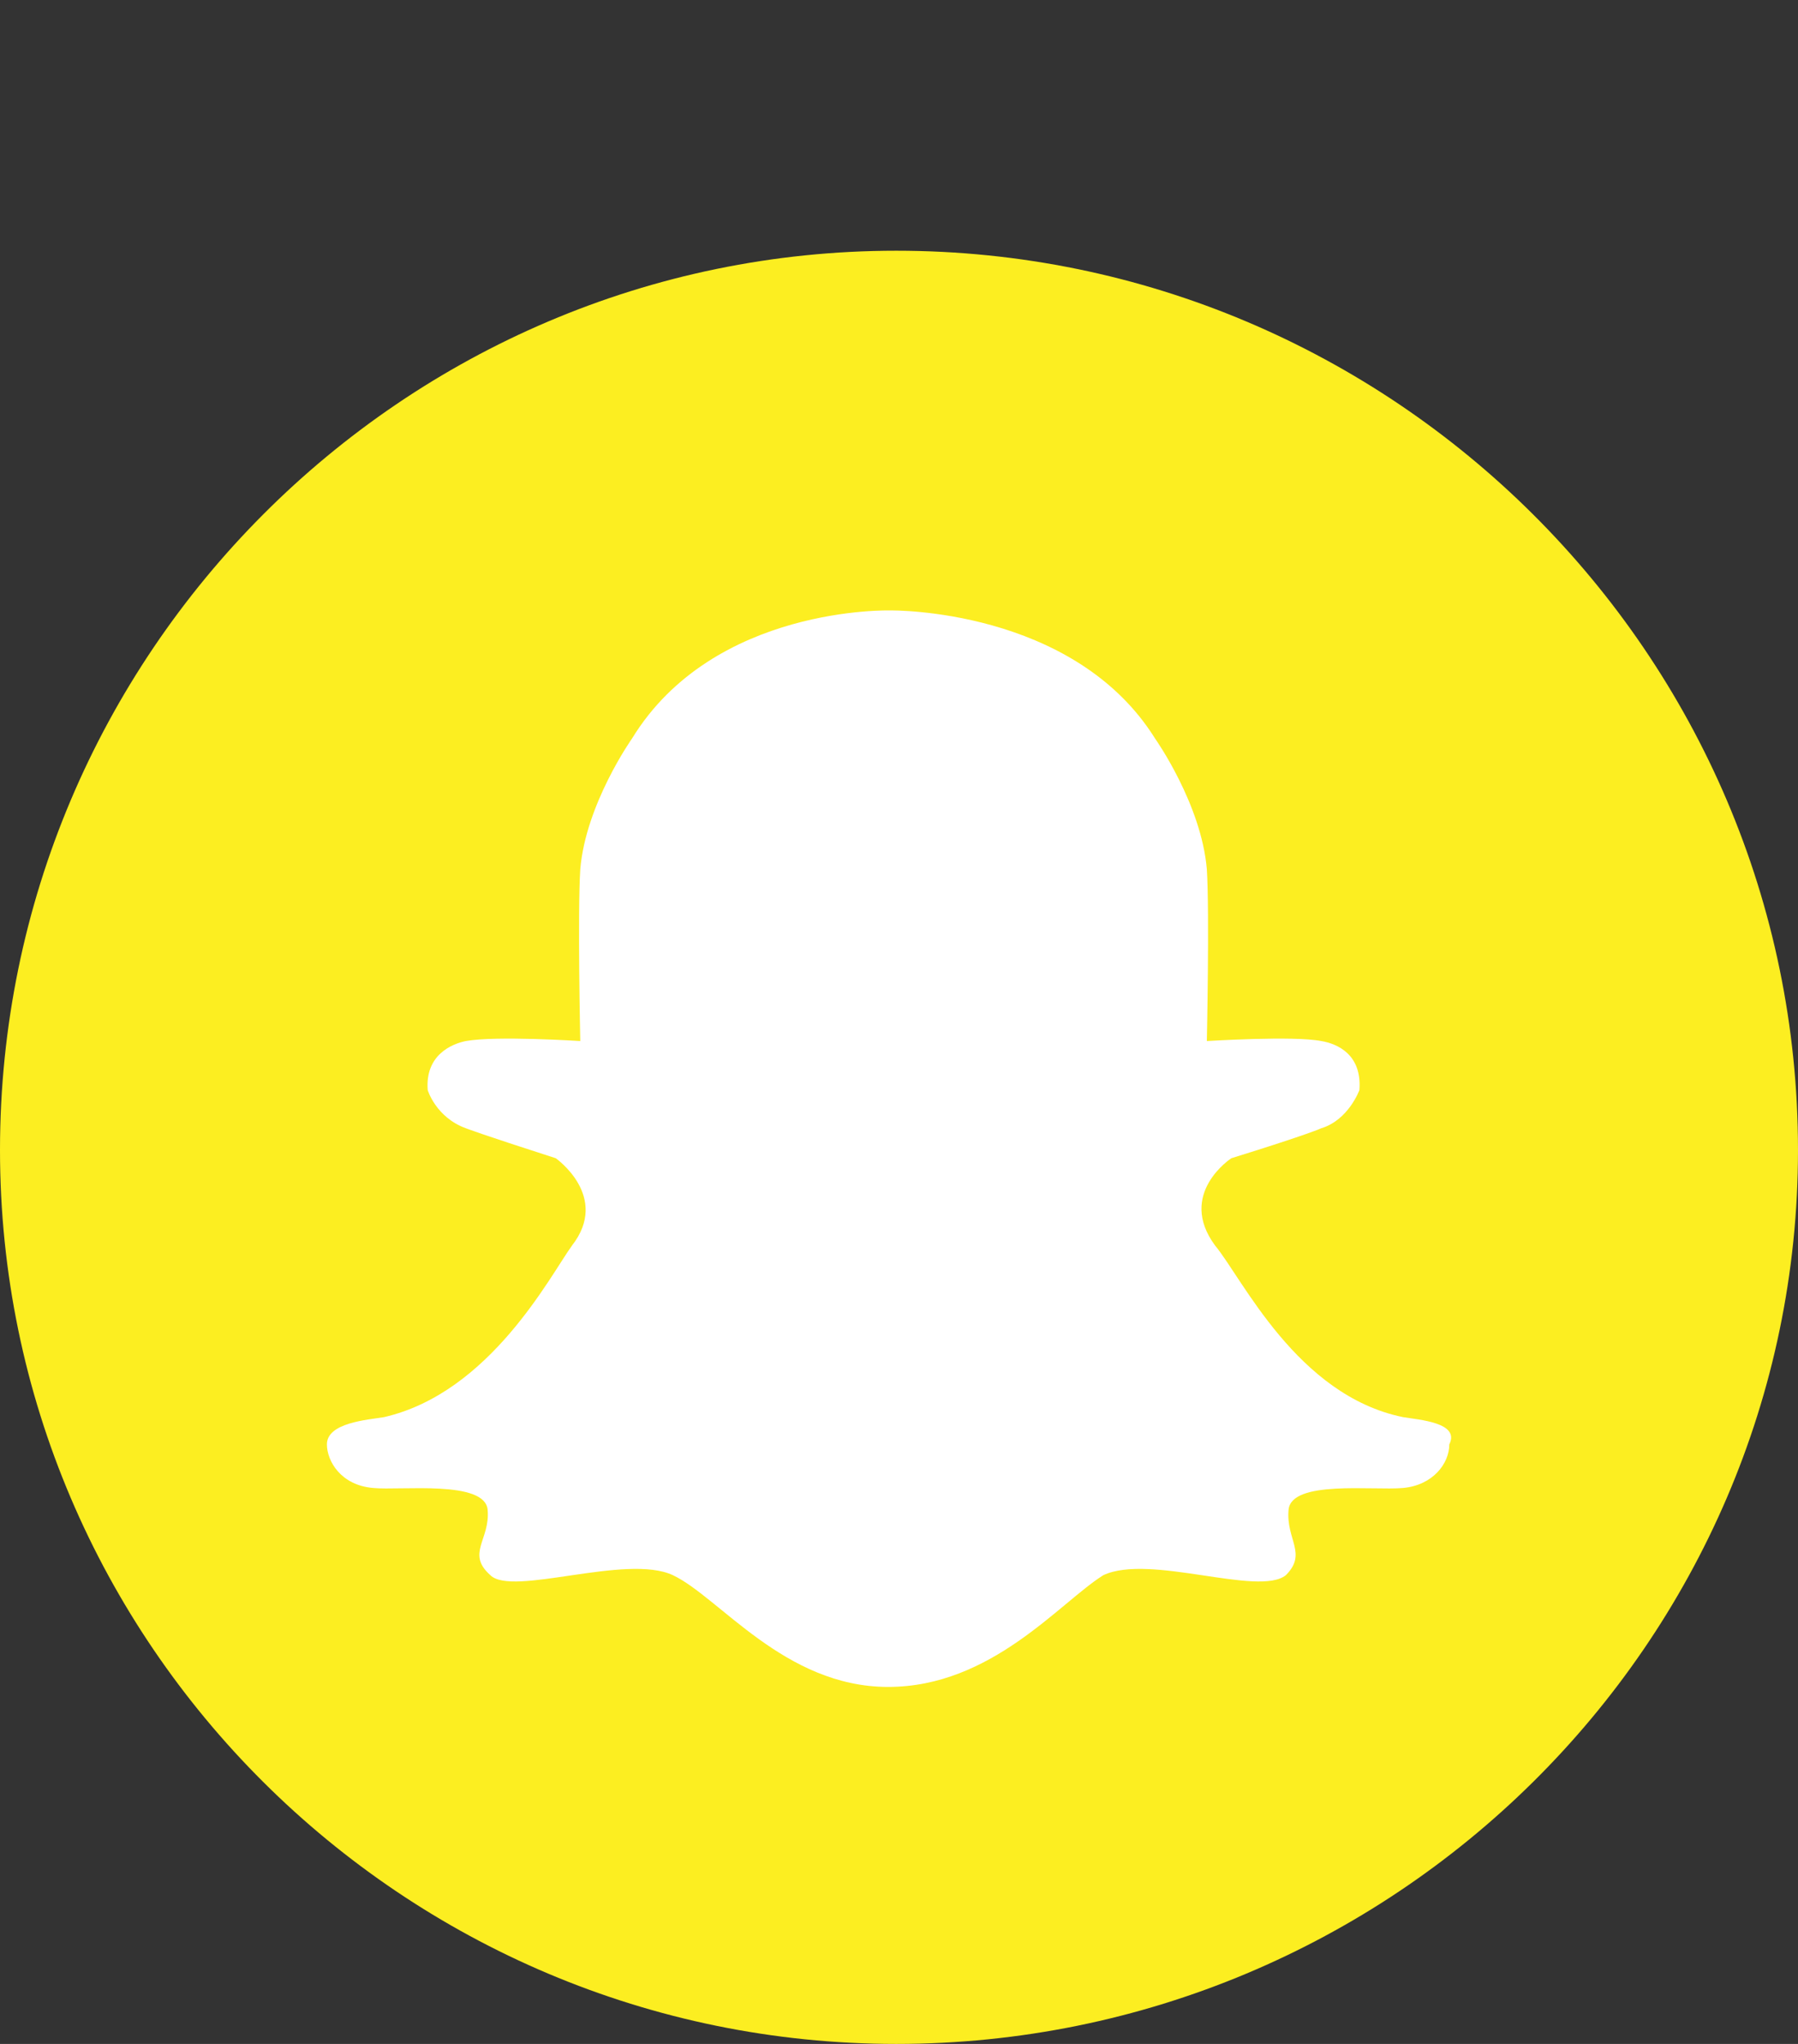
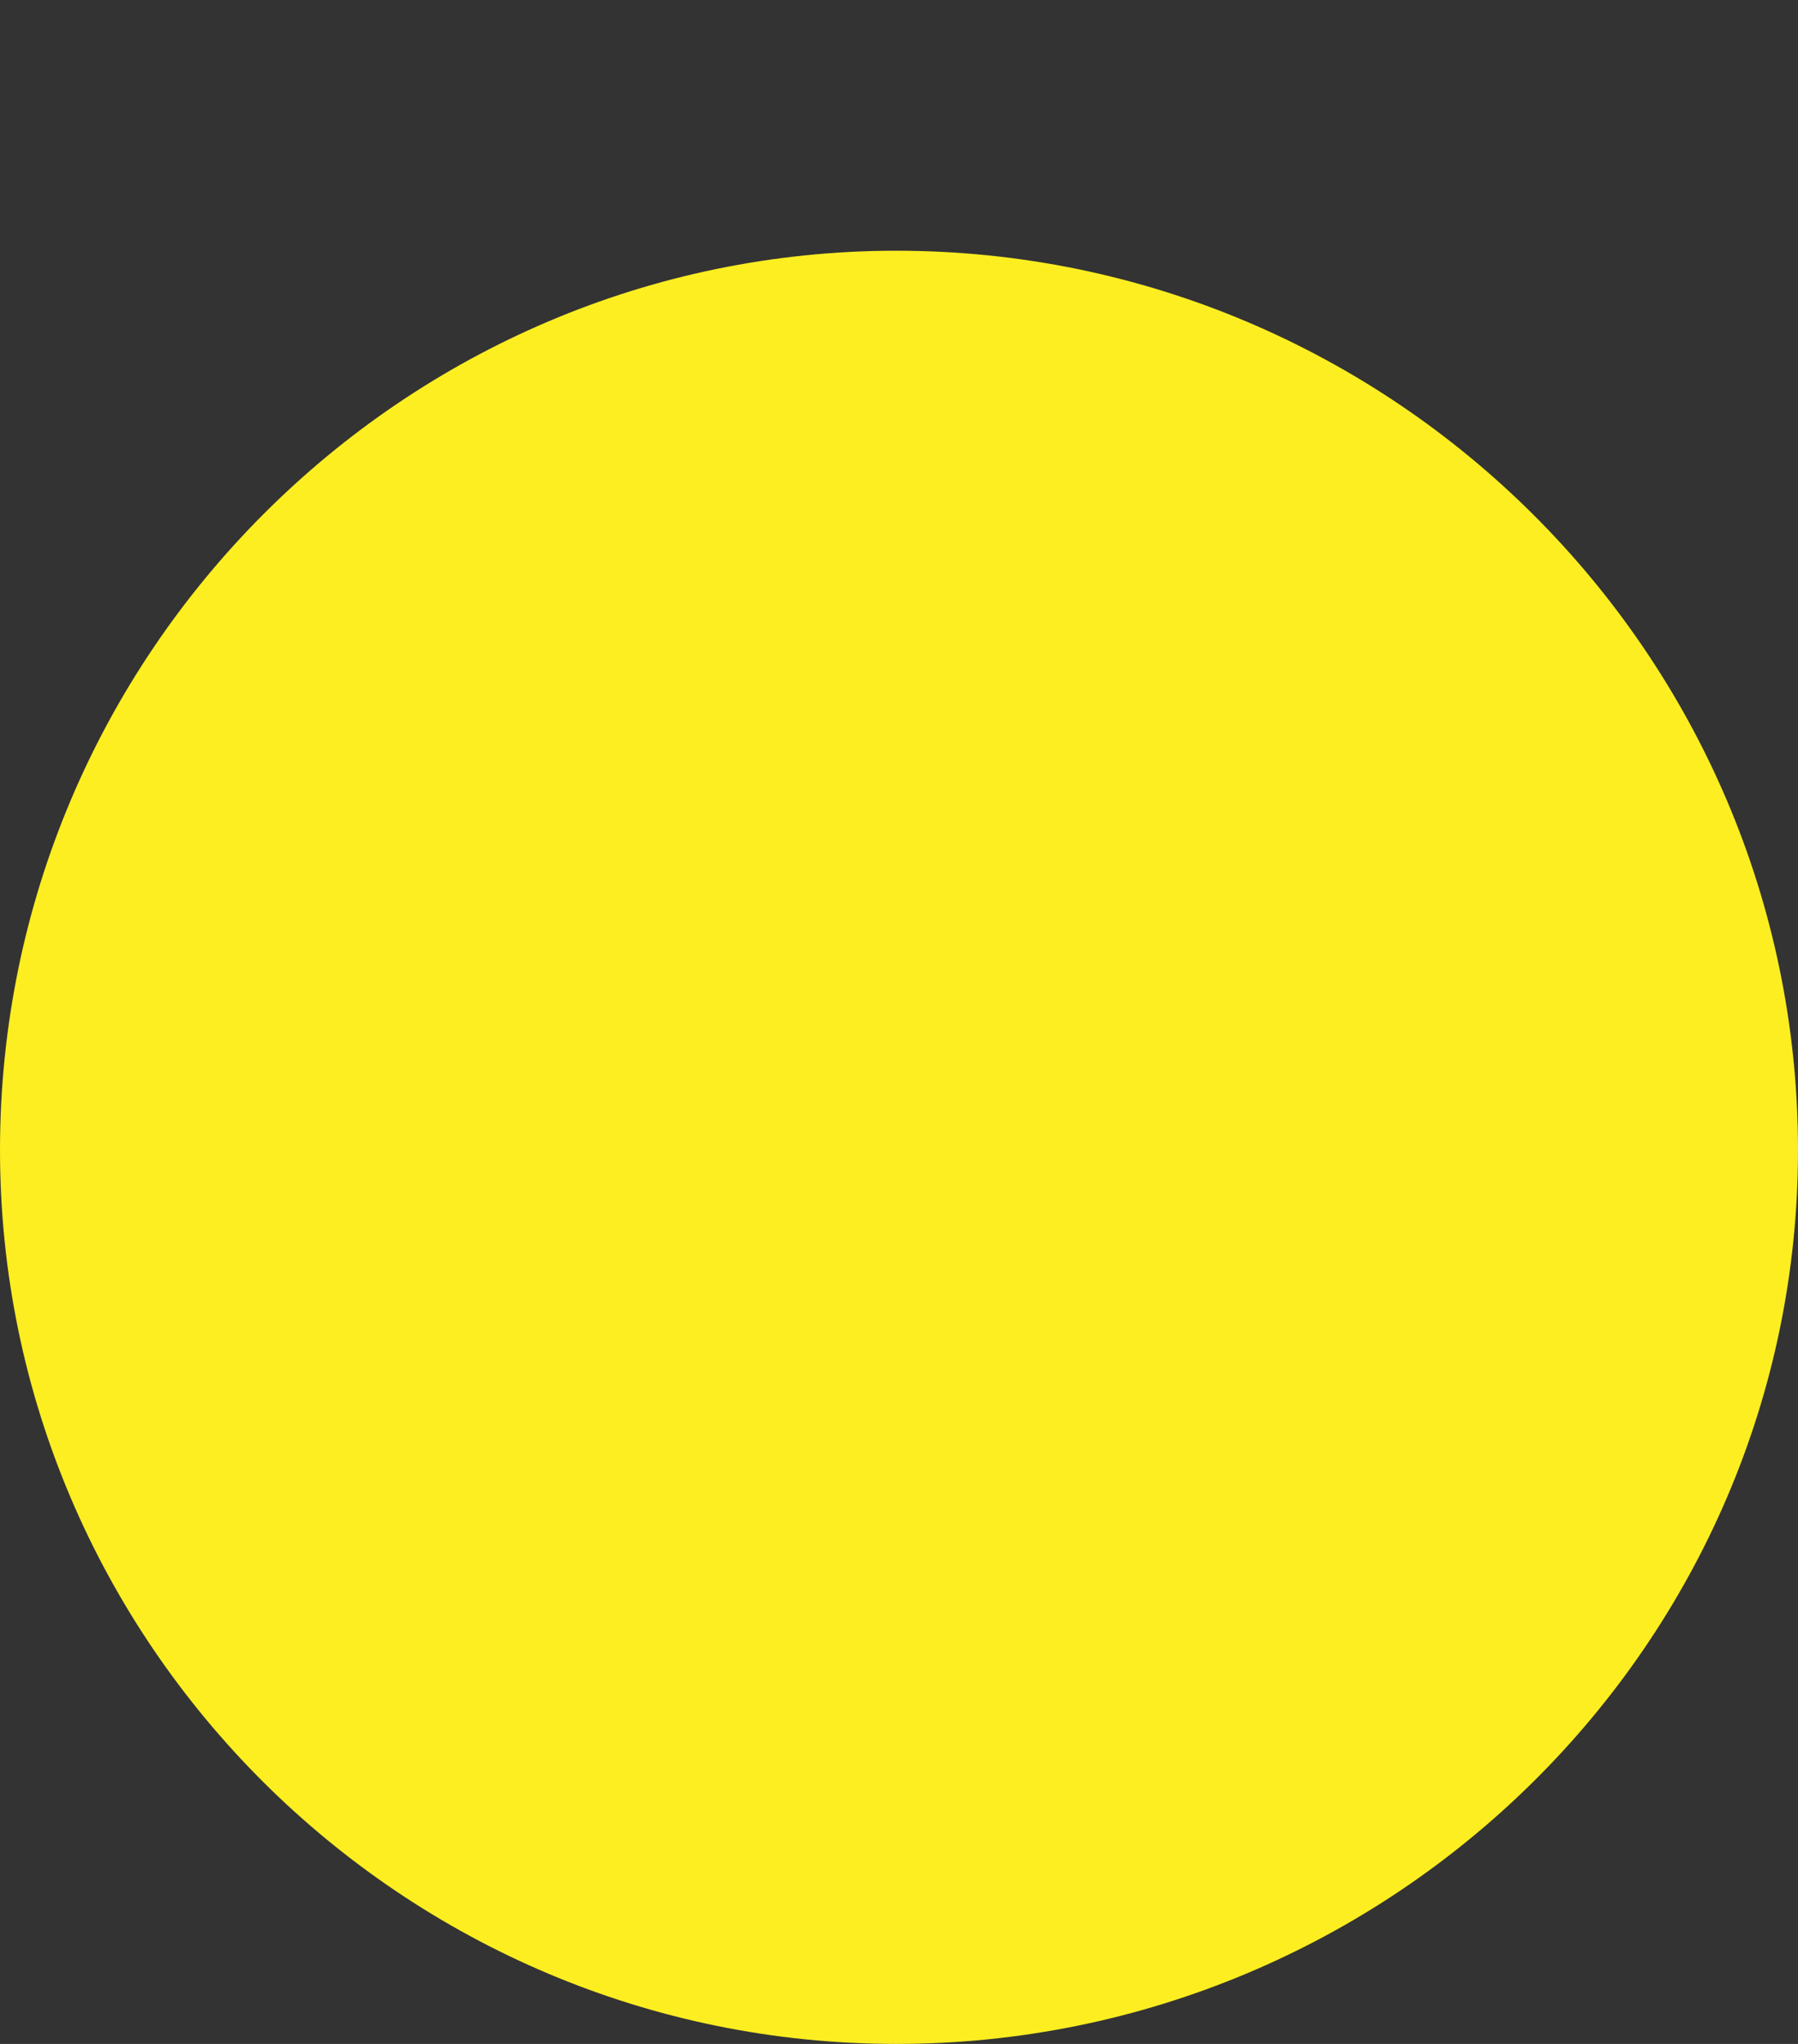
<svg xmlns="http://www.w3.org/2000/svg" version="1.1" id="Layer_1" x="0px" y="0px" viewBox="0 0 66 75" style="enable-background:new 0 0 66 75;" xml:space="preserve">
  <rect x="0" y="0" width="66" height="75" fill="#333333" stroke="none" />
  <style type="text/css">
	.st0{fill:url(#SVGID_1_);}
	.st1{fill:#FFFFFF;}
</style>
  <g>
    <g>
      <g>
        <radialGradient id="SVGID_1_" cx="33" cy="33.171" r="32.948" gradientTransform="matrix(1 0 0 -1 0 75.276)" gradientUnits="userSpaceOnUse">
          <stop offset="0" style="stop-color:#FCEE21" />
          <stop offset="1" style="stop-color:#FCEE21" />
        </radialGradient>
        <path class="st0" d="M32.9,75L32.9,75C14.8,75,0,60.3,0,42.2l0,0C0,24,14.8,9.2,32.9,9.2l0,0C51.1,9.2,66,24,66,42.2l0,0     C66,60.3,51.1,75,32.9,75z" />
        <g>
-           <path class="st1" d="M51.5,52c-3.9-0.8-5.9-5.1-6.9-6.3c-1.4-1.9,0.6-3.2,0.6-3.2c2.9-0.9,3.3-1.1,3.3-1.1      c1-0.3,1.4-1.4,1.4-1.4c0.1-1.3-0.8-1.7-1.4-1.8c-1-0.2-4.2,0-4.2,0s0.1-4.7,0-6.3c-0.2-2.4-1.9-4.8-1.9-4.8      c-3-4.8-9.7-4.7-9.7-4.7s-6.5-0.2-9.5,4.7c0,0-1.7,2.4-1.9,4.8c-0.1,1.6,0,6.3,0,6.3s-3.1-0.2-4.2,0c-0.5,0.1-1.5,0.5-1.4,1.8      c0,0,0.3,1,1.4,1.4c0,0,0.5,0.2,3.3,1.1c0,0,2,1.4,0.6,3.2c-0.8,1.1-3,5.4-6.9,6.3c-0.6,0.1-2.1,0.2-2.1,1      c0,0.6,0.5,1.5,1.7,1.6c1,0.1,4.1-0.3,4.2,0.8c0.1,1.1-0.8,1.6,0.1,2.4c0.8,0.8,5-0.8,6.7,0c1.7,0.8,4.1,4.1,7.9,4.1      s6.3-3.1,7.9-4.1c1.7-0.8,5.7,0.8,6.7,0c0.8-0.8,0-1.3,0.1-2.4c0.1-1.1,3.1-0.7,4.2-0.8c1.1-0.1,1.7-0.9,1.7-1.6      C53.6,52.2,52.1,52.1,51.5,52z" />
-         </g>
+           </g>
      </g>
    </g>
  </g>
</svg>